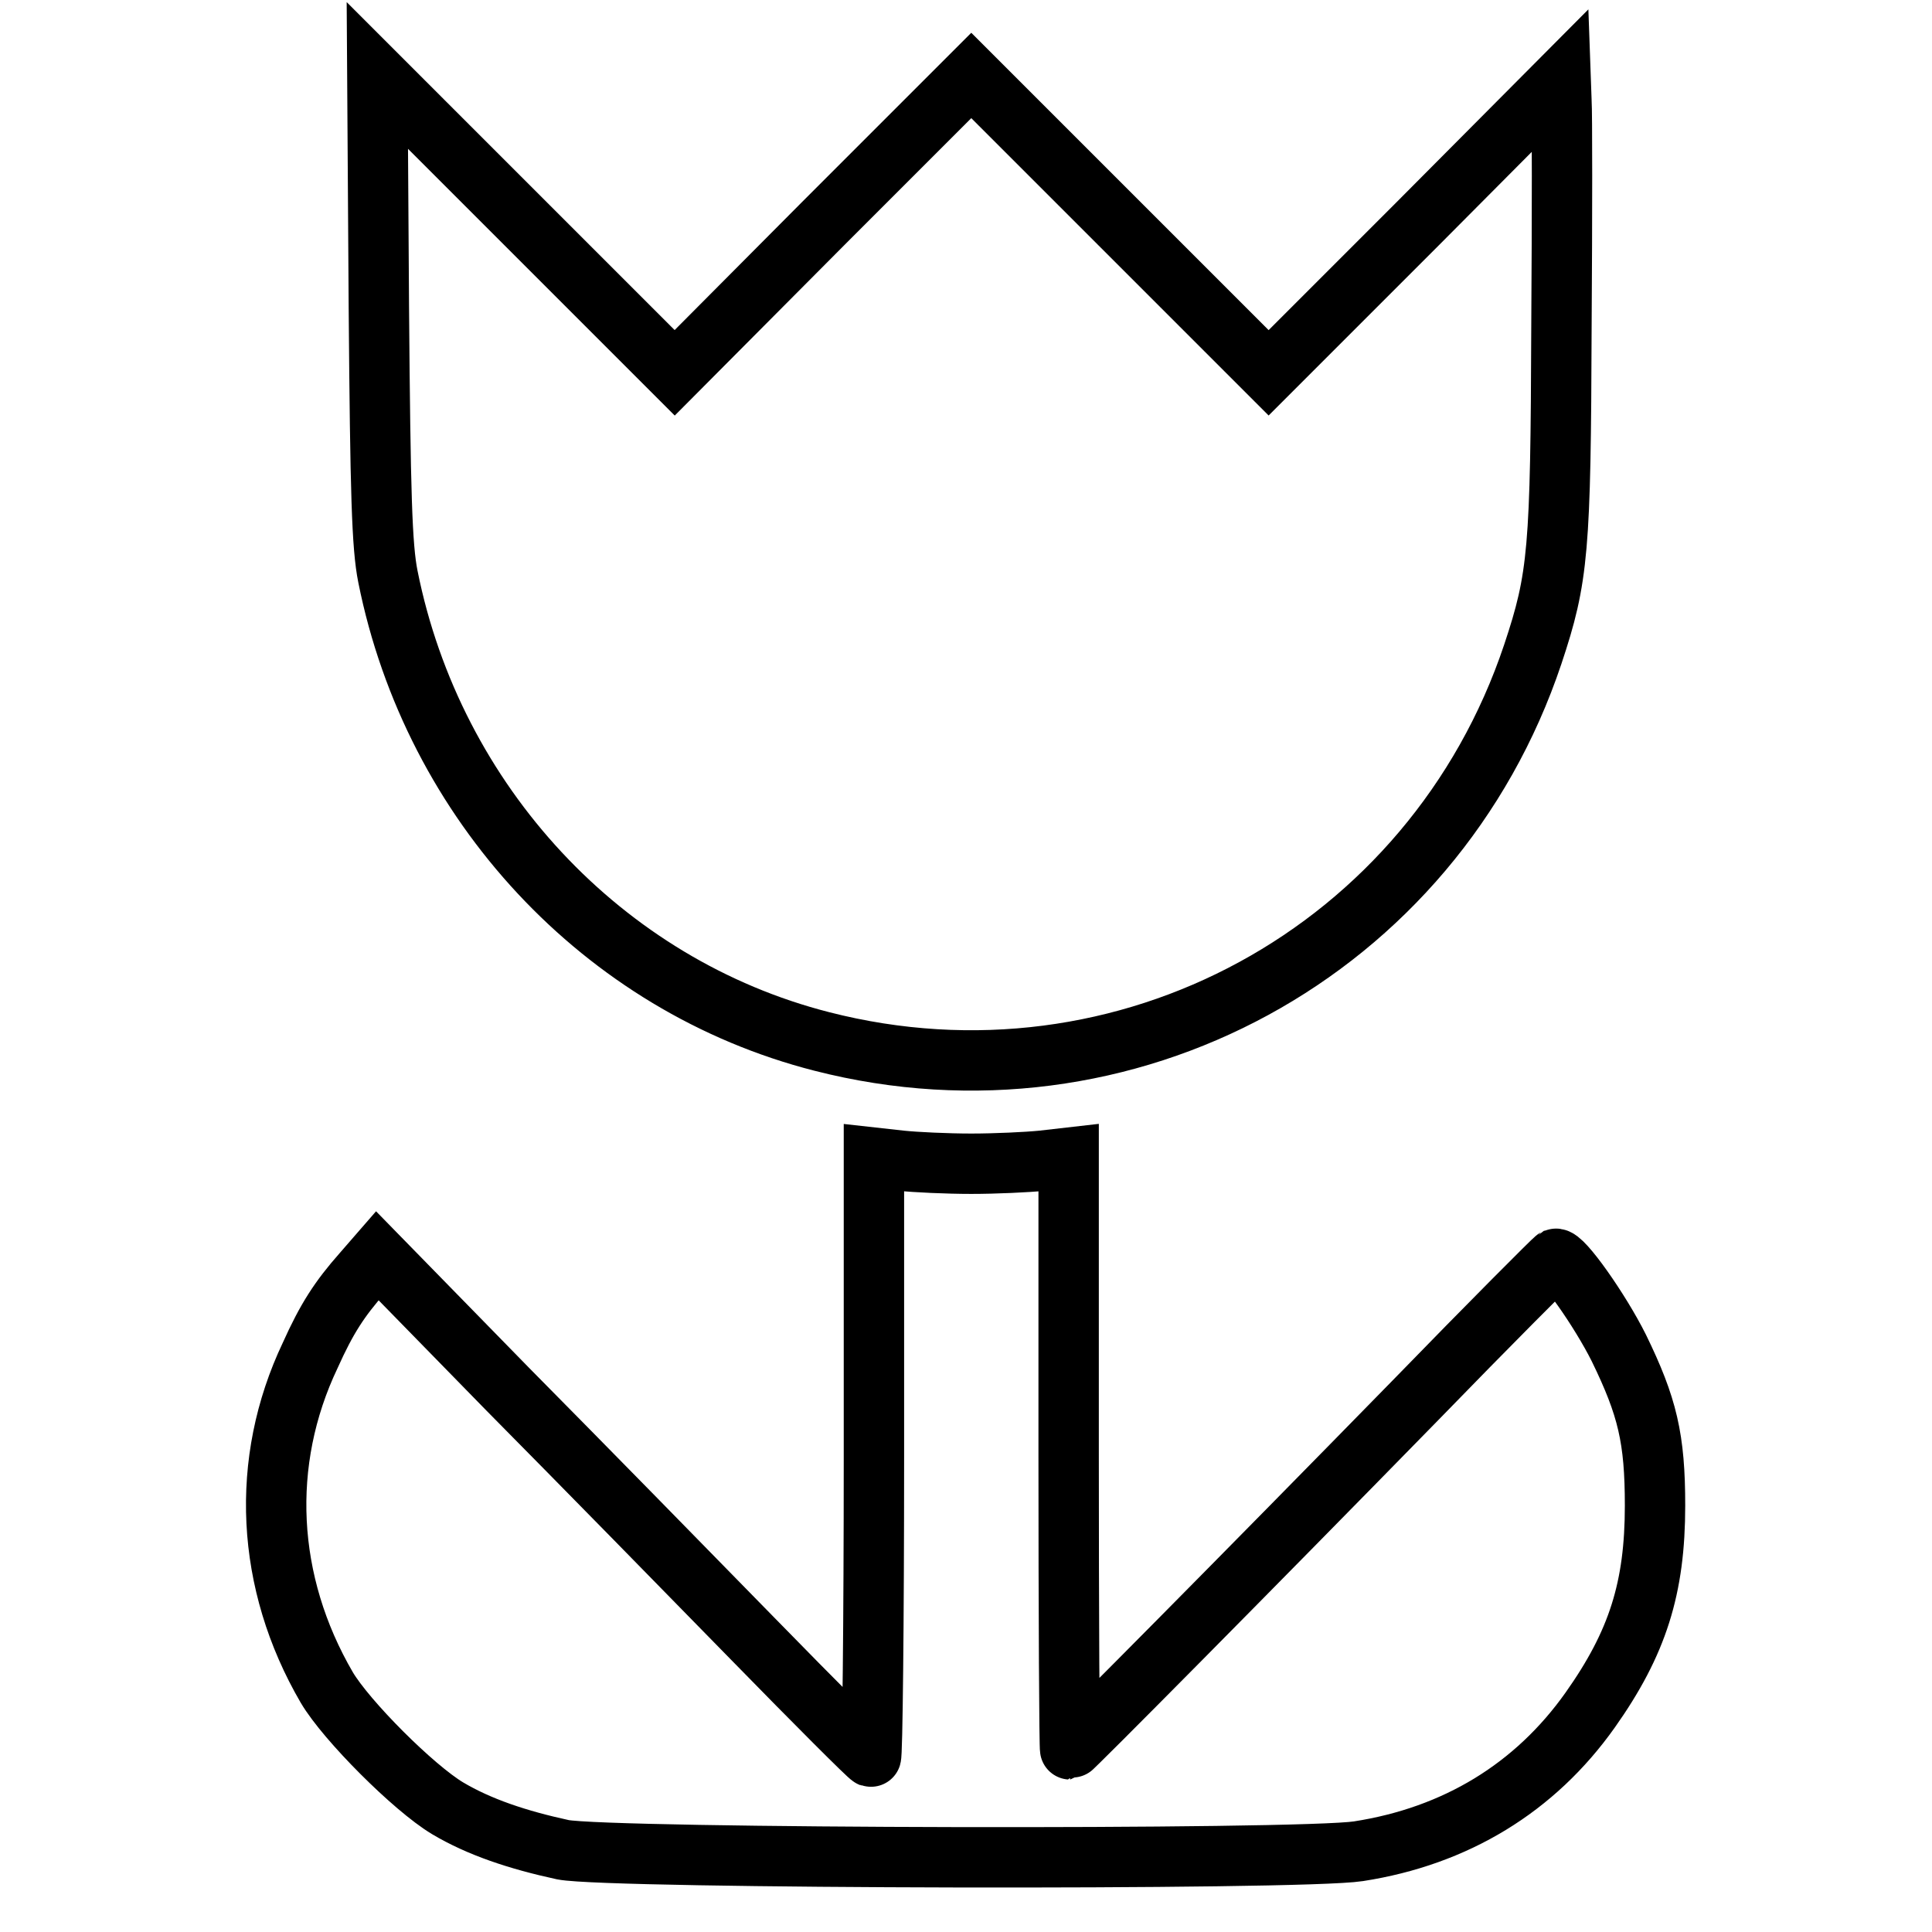
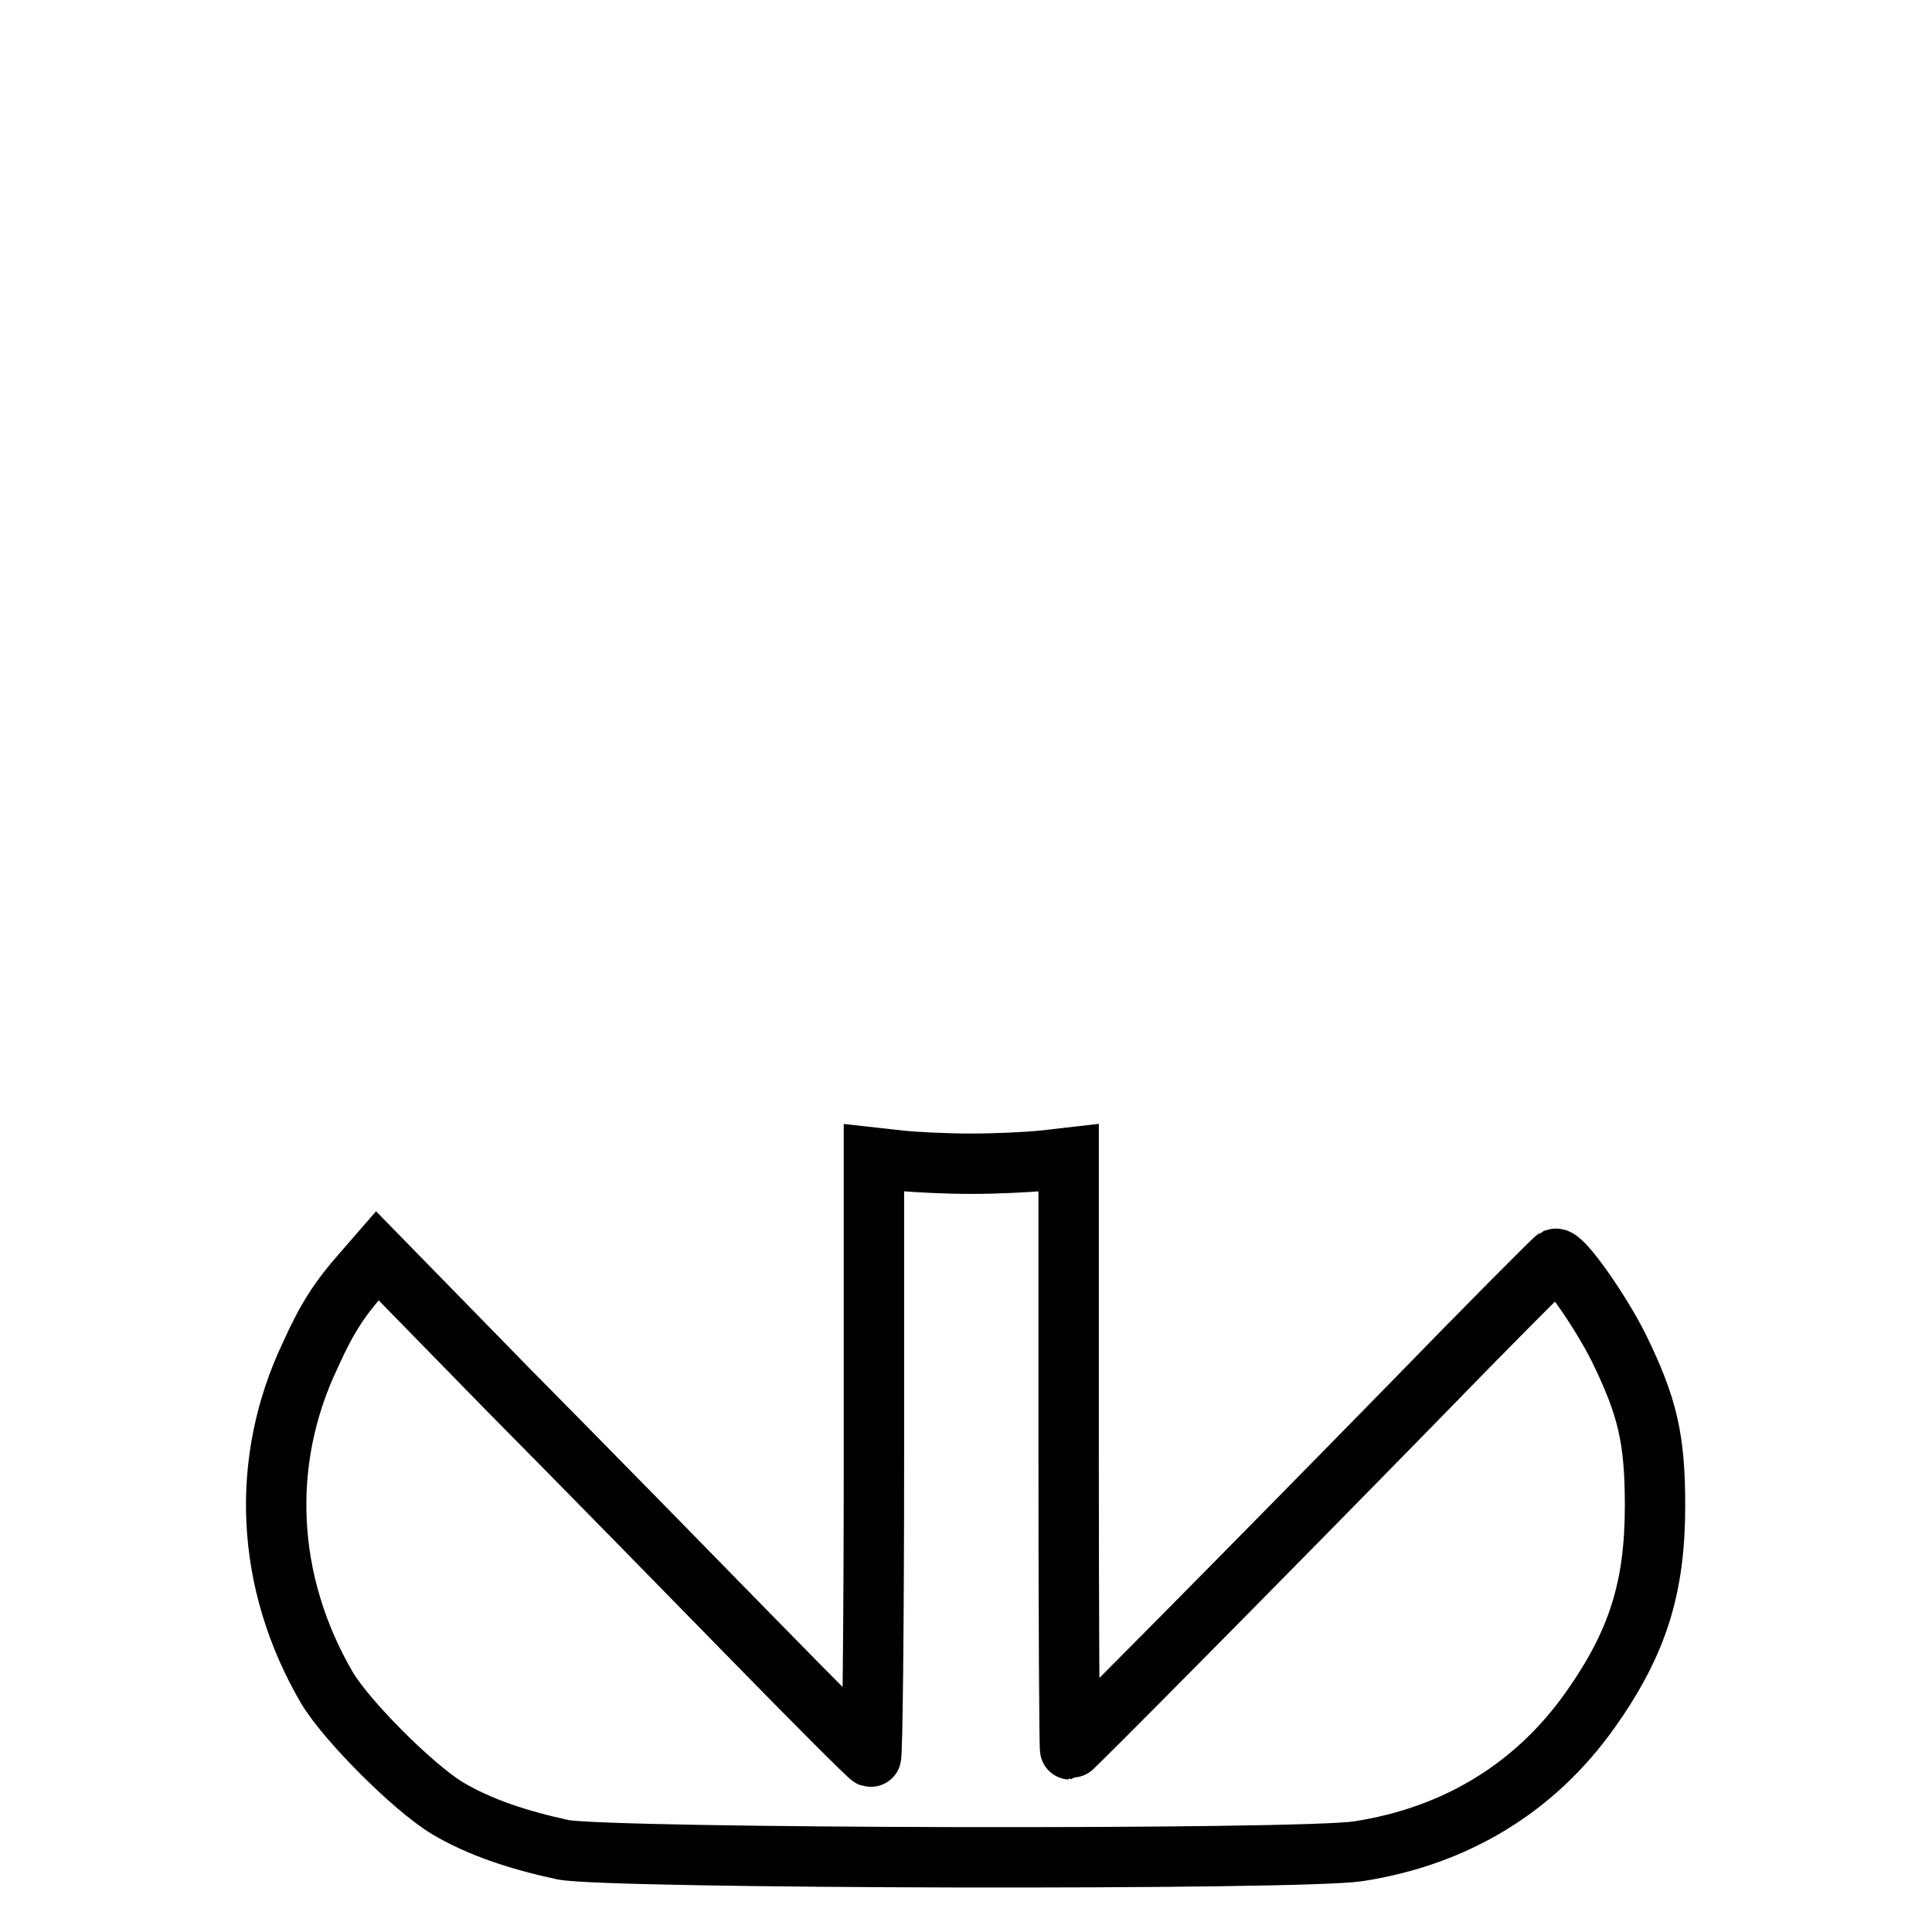
<svg xmlns="http://www.w3.org/2000/svg" version="1.1" x="0px" y="0px" viewBox="0 0 256 256" enable-background="new 0 0 256 256" xml:space="preserve">
  <g>
    <g>
      <g>
-         <path stroke-width="8" fill-opacity="0" stroke="#000000" d="M50.2,40.7c0.2,24.8,0.4,31.7,1.2,35.7c6,30,28.5,54.2,57.5,61.6c40.2,10.3,81-11.9,94.2-51.3c3.4-10.2,3.7-13.8,3.8-43.5c0.1-14.9,0.1-28.3,0-29.8l-0.1-2.8L187.5,30l-19.4,19.4l-19.7-19.7L128.7,10l-19.7,19.7L89.4,49.4L69.7,29.7L50,10L50.2,40.7z" />
        <path stroke-width="8" fill-opacity="0" stroke="#000000" d="M115.8,193.1c0,22-0.2,39.8-0.4,39.7c-0.3-0.1-7.3-7.1-15.6-15.6c-8.3-8.5-22.9-23.4-32.5-33.1L50,166.4l-2,2.3c-3,3.4-4.7,6-6.9,10.9c-6.7,14.1-5.9,30.1,2.2,44c2.6,4.4,11.5,13.3,16,16c4.2,2.5,9.3,4.2,15.3,5.5c6.2,1.2,97.7,1.4,105.4,0.2c12.9-2,23.4-8.4,30.7-18.7c6.3-8.9,8.6-16.2,8.6-27.1c0-8.9-1-13.1-4.8-20.9c-2.5-5-7.5-12.1-8.4-11.8c-0.2,0.1-8.6,8.5-18.7,18.9c-22.2,22.7-45.4,46.1-45.6,46.1c-0.1,0-0.2-17.6-0.2-39.2v-39.2l-3.5,0.4c-2,0.2-6.2,0.4-9.4,0.4c-3.2,0-7.4-0.2-9.3-0.4l-3.6-0.4V193.1z" />
      </g>
    </g>
  </g>
</svg>